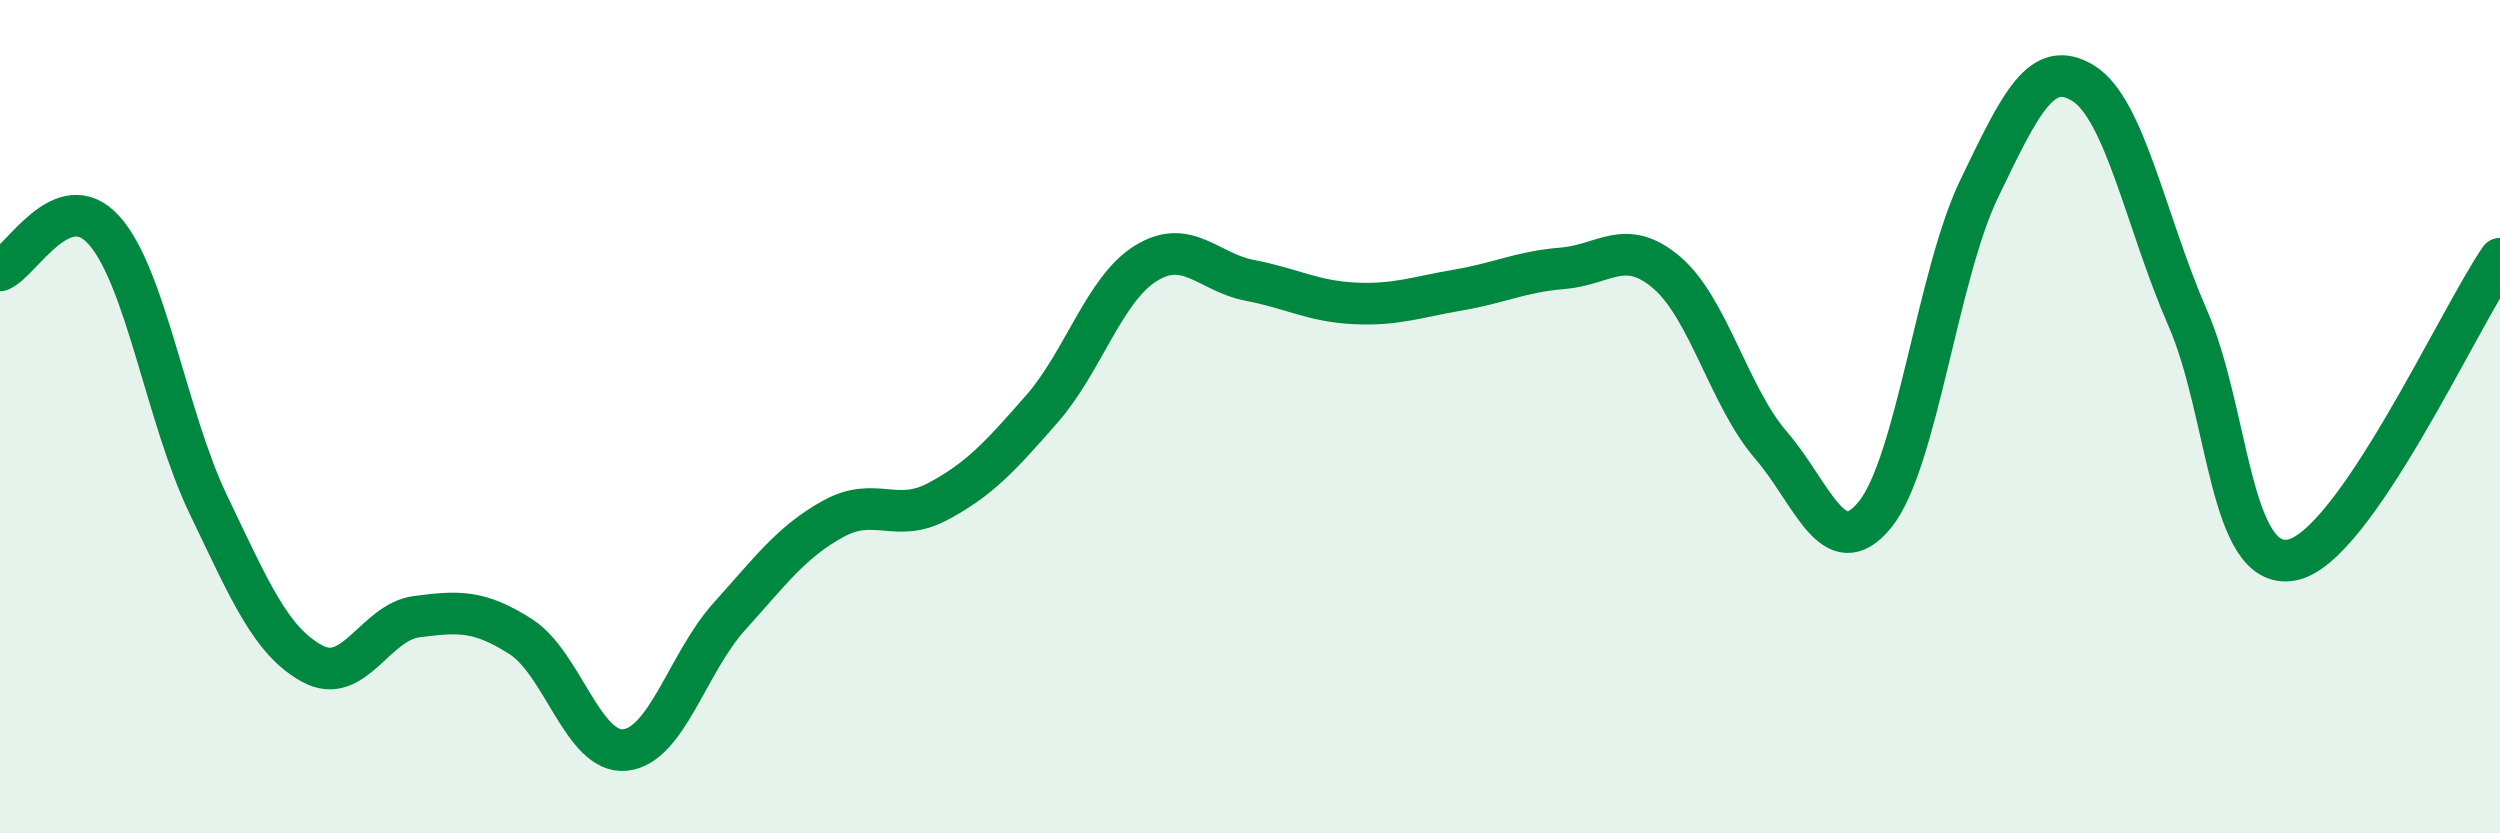
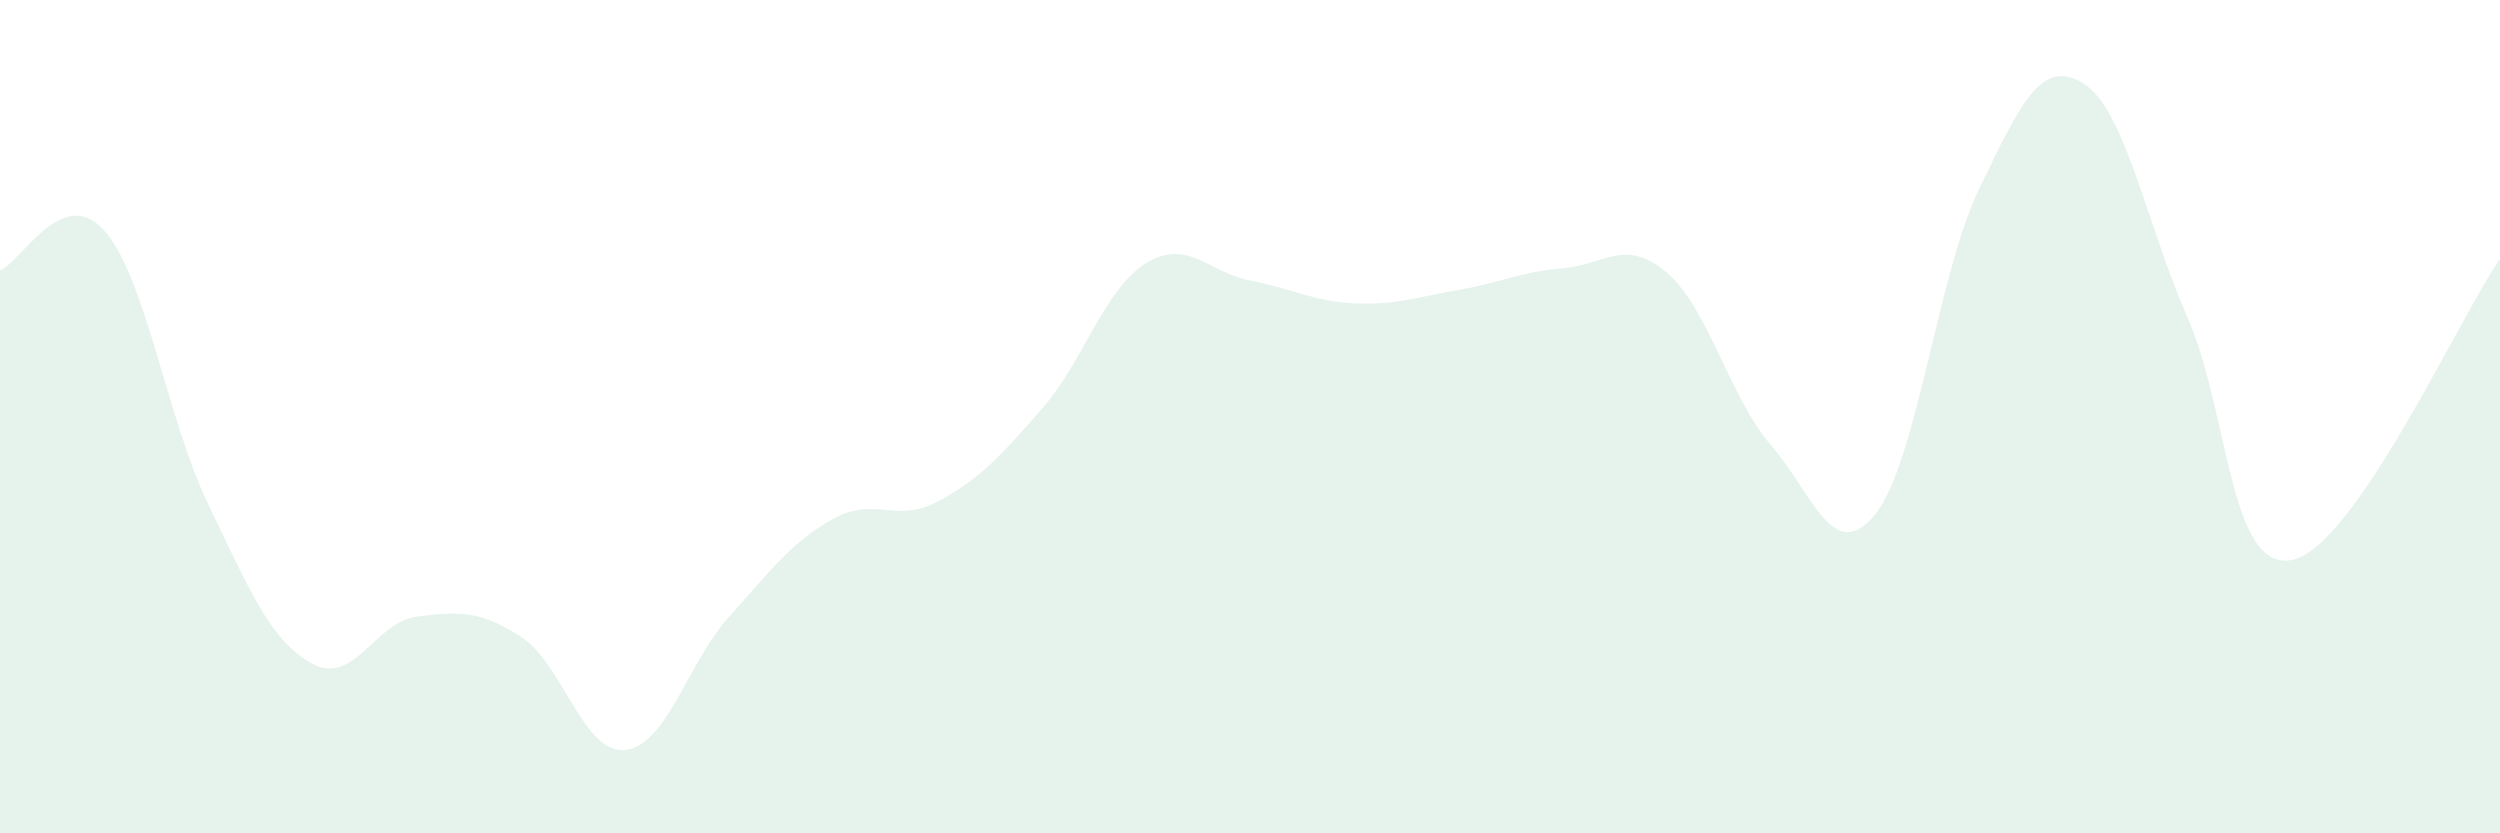
<svg xmlns="http://www.w3.org/2000/svg" width="60" height="20" viewBox="0 0 60 20">
  <path d="M 0,6.49 C 0.5,6.3 1.5,4.41 2.5,5.53 C 3.5,6.65 4,10.03 5,12.11 C 6,14.19 6.5,15.39 7.5,15.93 C 8.5,16.47 9,14.93 10,14.8 C 11,14.67 11.5,14.64 12.5,15.28 C 13.5,15.92 14,18.1 15,18 C 16,17.9 16.5,15.91 17.5,14.8 C 18.5,13.69 19,13 20,12.45 C 21,11.9 21.5,12.57 22.5,12.04 C 23.5,11.51 24,10.96 25,9.82 C 26,8.68 26.5,6.94 27.5,6.32 C 28.5,5.7 29,6.54 30,6.73 C 31,6.92 31.5,7.23 32.5,7.28 C 33.5,7.33 34,7.13 35,6.96 C 36,6.79 36.5,6.52 37.5,6.44 C 38.5,6.36 39,5.69 40,6.54 C 41,7.39 41.5,9.52 42.5,10.68 C 43.5,11.84 44,13.58 45,12.35 C 46,11.12 46.5,6.6 47.5,4.53 C 48.5,2.46 49,1.38 50,2 C 51,2.62 51.5,5.33 52.5,7.62 C 53.5,9.91 53.5,13.72 55,13.44 C 56.5,13.16 59,7.66 60,6.21L60 20L0 20Z" fill="#008740" opacity="0.1" stroke-linecap="round" stroke-linejoin="round" />
-   <path d="M 0,6.49 C 0.5,6.3 1.5,4.41 2.5,5.53 C 3.5,6.65 4,10.03 5,12.11 C 6,14.19 6.5,15.39 7.5,15.93 C 8.5,16.47 9,14.93 10,14.8 C 11,14.67 11.5,14.64 12.5,15.28 C 13.5,15.92 14,18.1 15,18 C 16,17.9 16.5,15.91 17.5,14.8 C 18.5,13.69 19,13 20,12.45 C 21,11.9 21.5,12.57 22.5,12.04 C 23.5,11.51 24,10.96 25,9.82 C 26,8.68 26.5,6.94 27.5,6.32 C 28.5,5.7 29,6.54 30,6.73 C 31,6.92 31.5,7.23 32.5,7.28 C 33.5,7.33 34,7.13 35,6.96 C 36,6.79 36.5,6.52 37.5,6.44 C 38.5,6.36 39,5.69 40,6.54 C 41,7.39 41.5,9.52 42.5,10.68 C 43.5,11.84 44,13.58 45,12.35 C 46,11.12 46.5,6.6 47.5,4.53 C 48.5,2.46 49,1.38 50,2 C 51,2.62 51.5,5.33 52.5,7.62 C 53.5,9.91 53.5,13.72 55,13.44 C 56.5,13.16 59,7.66 60,6.21" stroke="#008740" stroke-width="1" fill="none" stroke-linecap="round" stroke-linejoin="round" />
</svg>